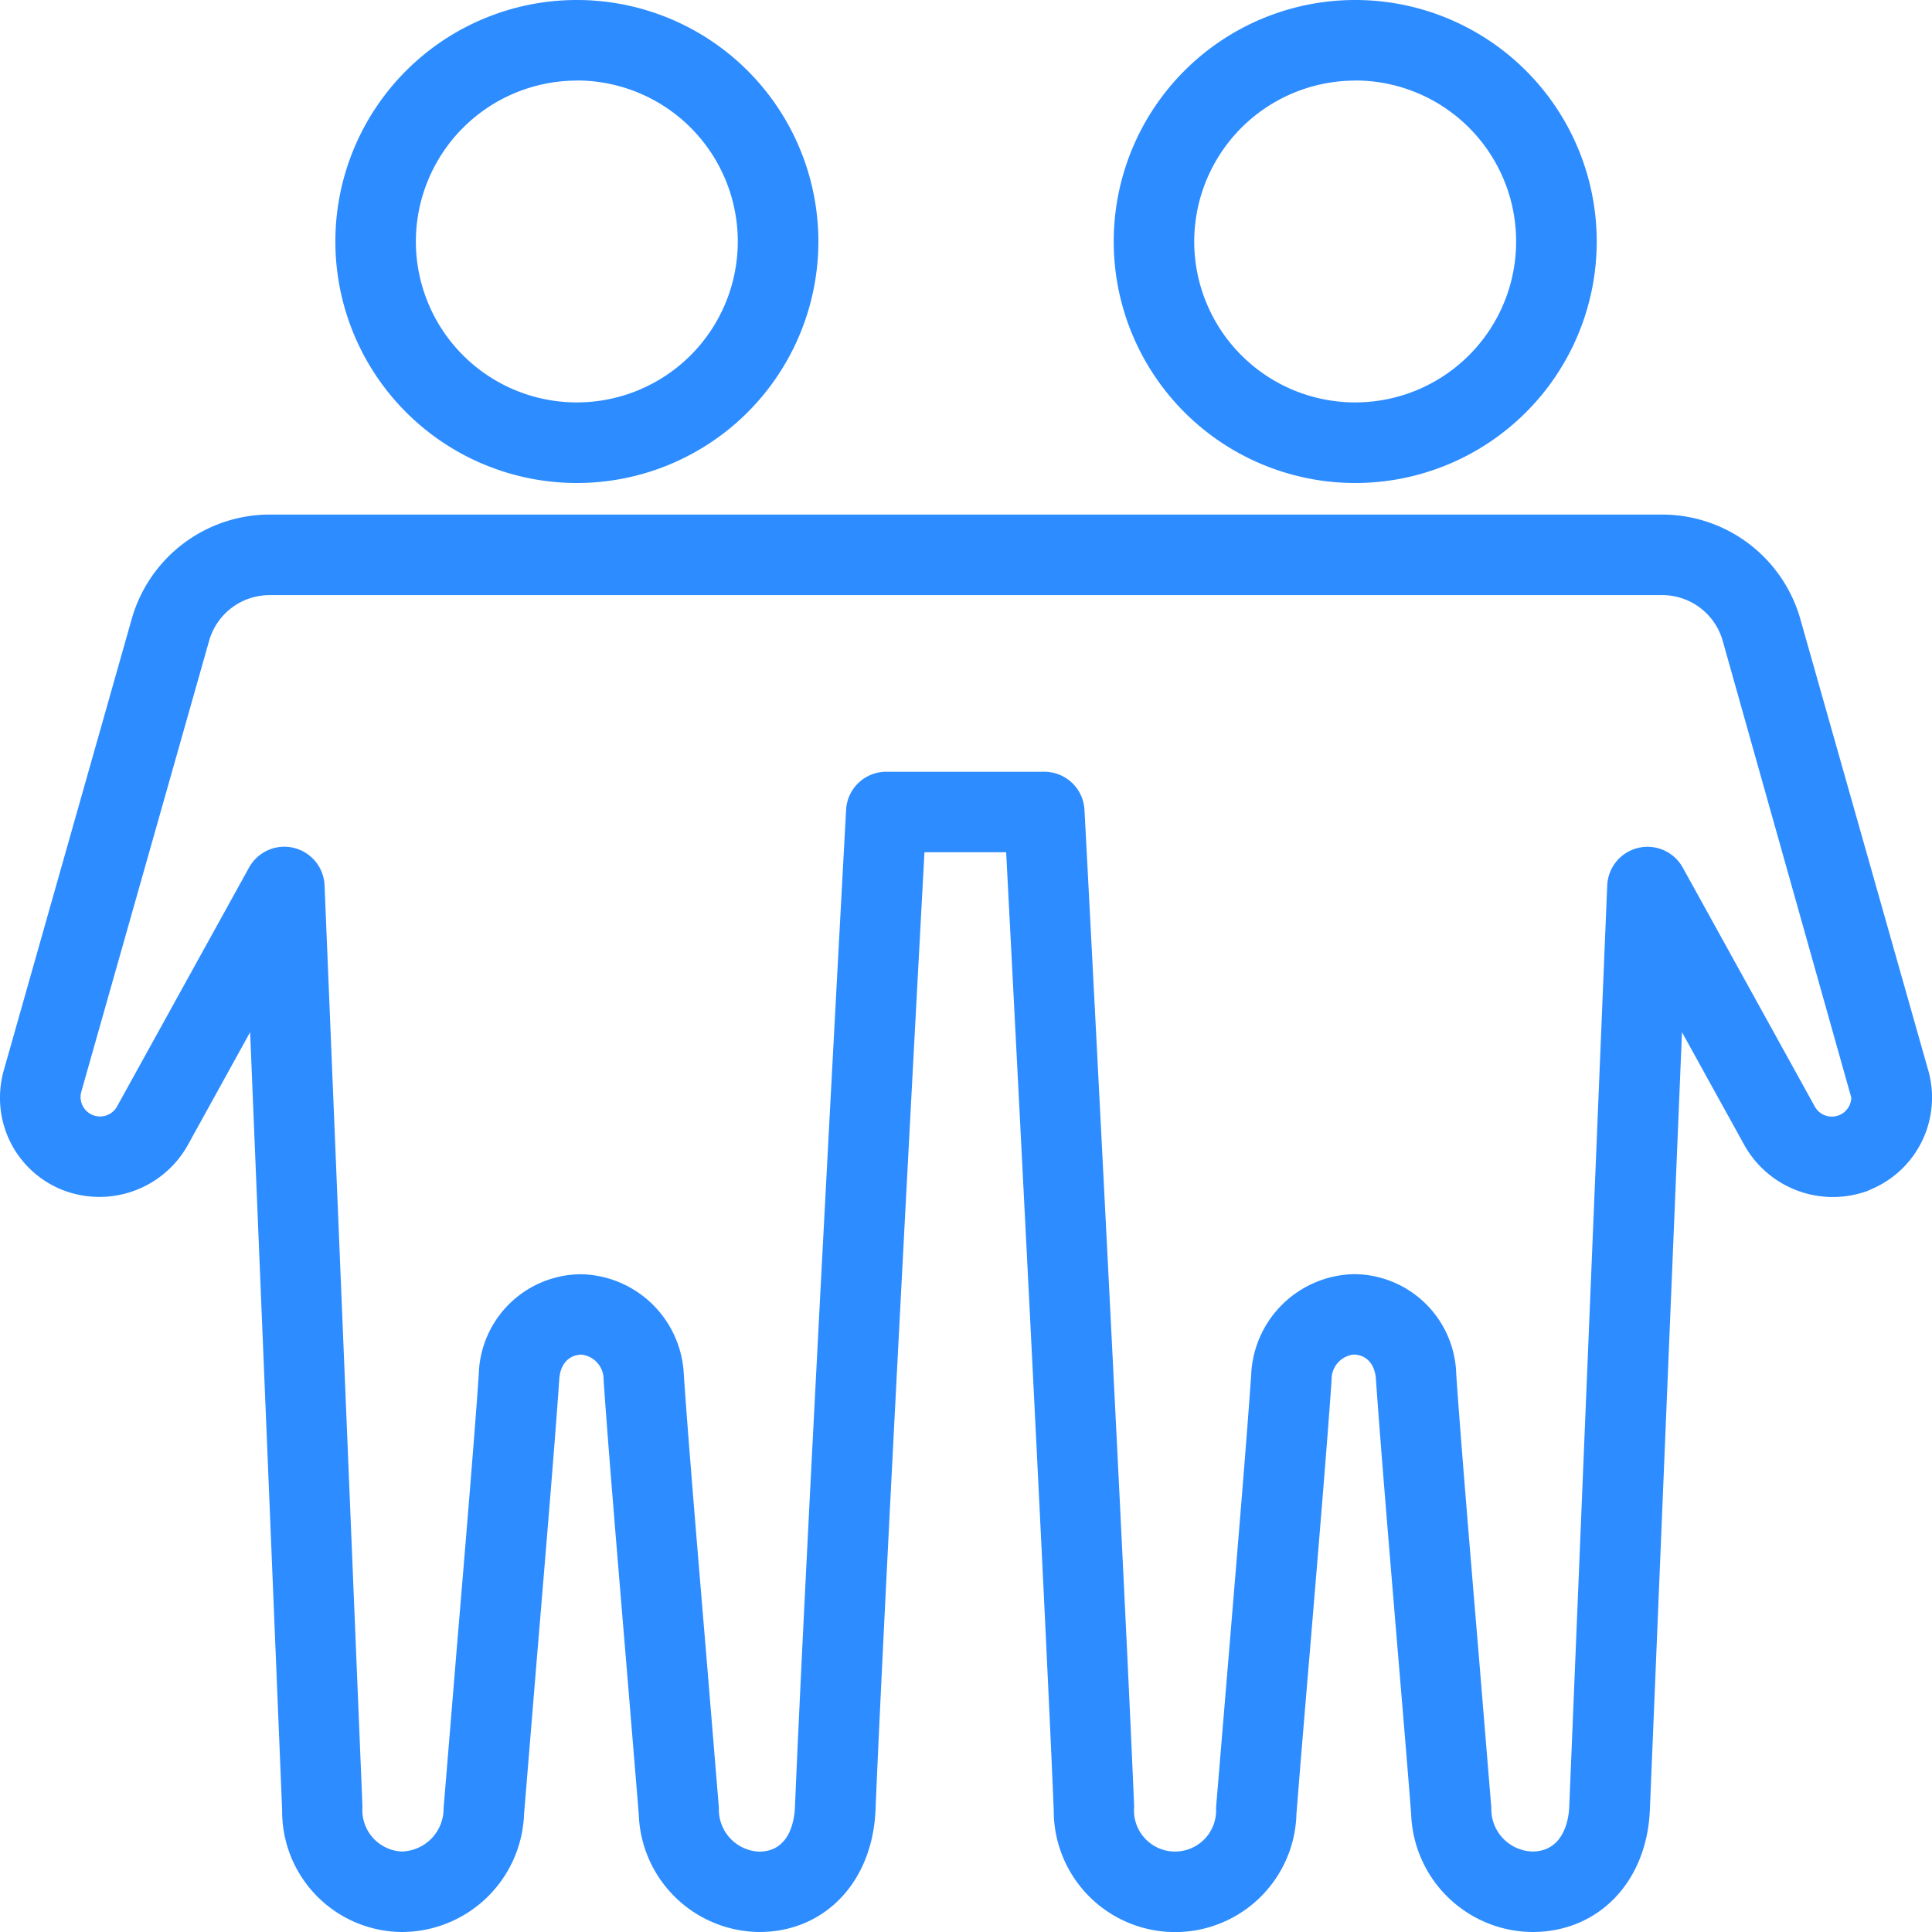
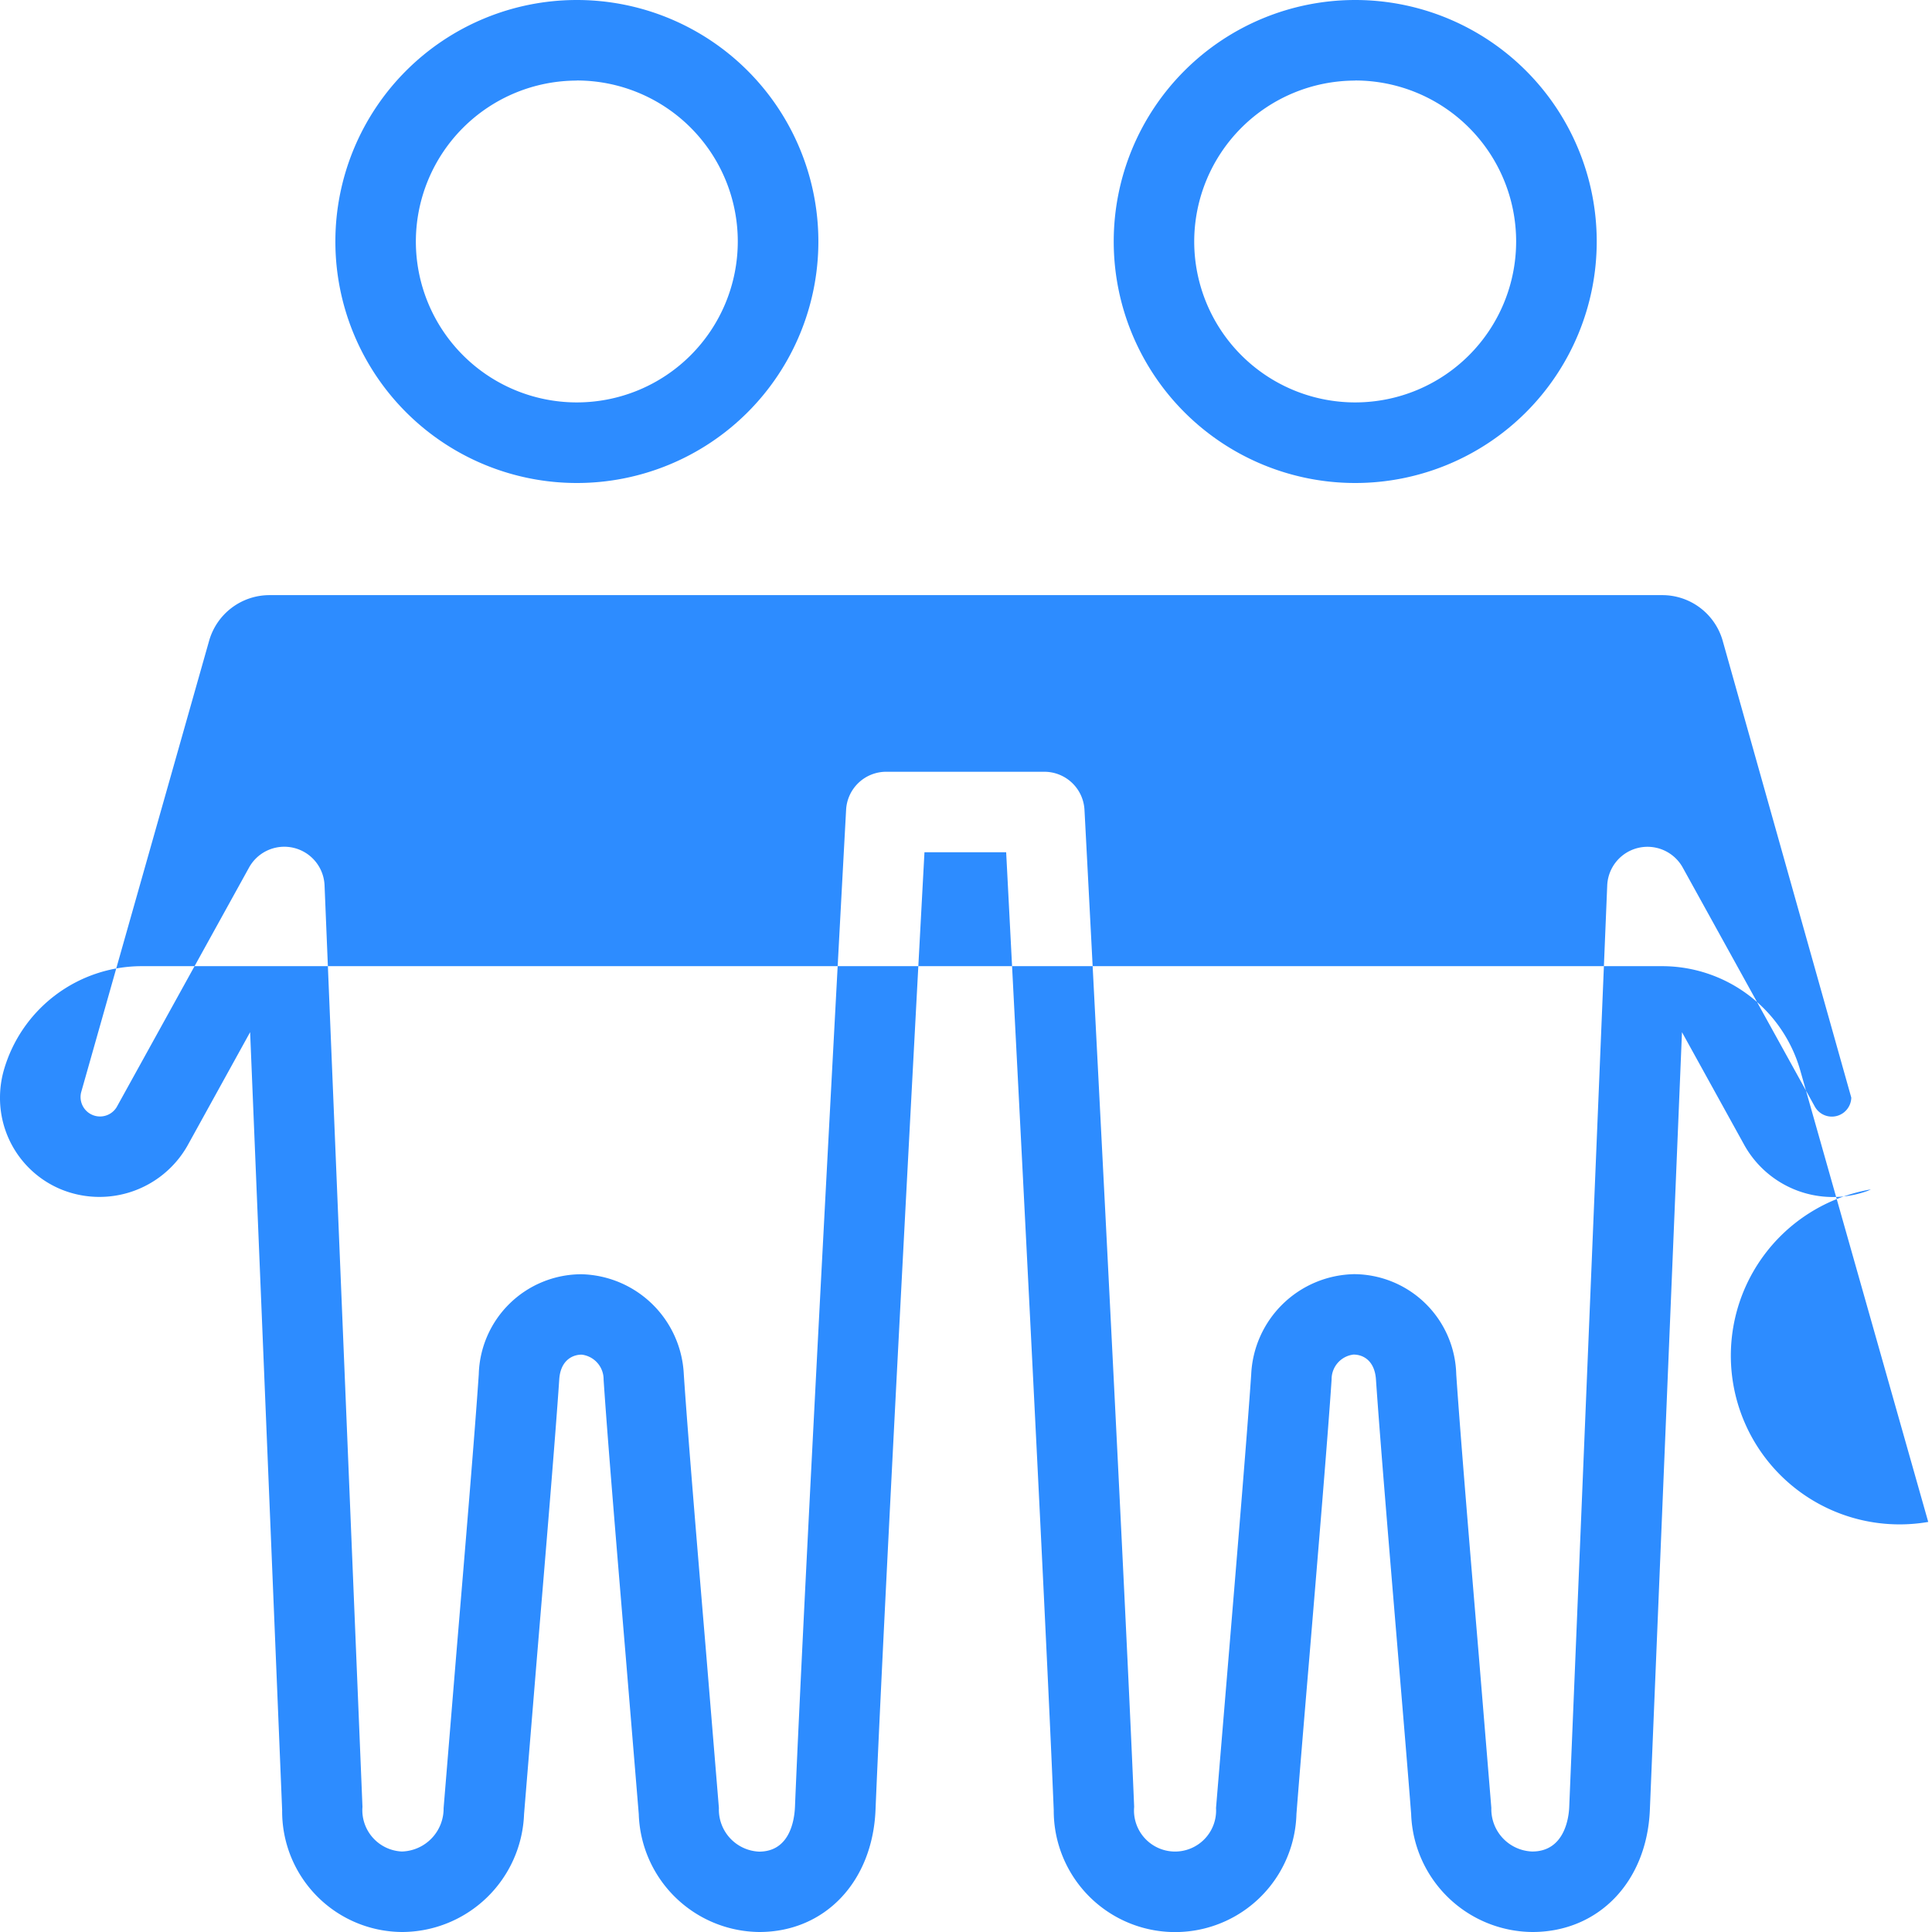
<svg xmlns="http://www.w3.org/2000/svg" width="80" height="80" viewBox="0 0 80 80">
  <g id="グループ_25828" data-name="グループ 25828" transform="translate(-48 -129)">
-     <rect id="長方形_4396" data-name="長方形 4396" width="80" height="80" transform="translate(48 129)" fill="none" />
-     <path id="zoom_scene_ico04" d="M56.117,0a10,10,0,1,0,10,10,10,10,0,0,0-10-10m0,3.333A6.665,6.665,0,1,1,49.45,10a6.671,6.671,0,0,1,6.667-6.663M23.887,0a10,10,0,1,0,10,10,10,10,0,0,0-10-10m0,3.333A6.665,6.665,0,1,1,17.22,10a6.671,6.671,0,0,1,6.667-6.663M56.047,52.76A4.253,4.253,0,0,1,60.3,56.91c.167,2.47.573,7.337.933,11.63l.52,6.32a1.756,1.756,0,0,0,1.693,1.807c1.347,0,1.517-1.417,1.533-1.853l1.573-38.157a1.669,1.669,0,0,1,3.123-.74l5.483,9.923a.806.806,0,0,0,1.5-.39L71.333,26.533a2.6,2.6,0,0,0-2.5-1.89H11.16a2.6,2.6,0,0,0-2.5,1.887l-5.3,18.7a.806.806,0,0,0,1.473.61l5.483-9.923a1.668,1.668,0,0,1,3.123.74l1.57,38.16a1.714,1.714,0,0,0,1.633,1.85,1.779,1.779,0,0,0,1.727-1.8l.533-6.467c.357-4.257.757-9.04.923-11.493a4.257,4.257,0,0,1,4.257-4.143,4.348,4.348,0,0,1,4.233,4.147c.163,2.447.563,7.23.92,11.487l.533,6.467a1.742,1.742,0,0,0,1.663,1.807c1.273,0,1.463-1.3,1.487-1.853.407-9.853,2.1-40.967,2.117-41.28A1.663,1.663,0,0,1,36.7,31.957h6.543a1.665,1.665,0,0,1,1.663,1.58c.02.313,1.647,31.423,2.057,41.28a1.7,1.7,0,1,0,3.39.047l.55-6.607c.35-4.22.743-8.93.907-11.353a4.35,4.35,0,0,1,4.233-4.143M63.453,80a5.061,5.061,0,0,1-5.02-4.883c-.117-1.517-.307-3.81-.517-6.3-.36-4.313-.77-9.2-.94-11.69-.05-.77-.513-1.037-.93-1.037a1.027,1.027,0,0,0-.907,1.033c-.163,2.437-.56,7.167-.913,11.407-.22,2.6-.42,5.007-.543,6.587a5.026,5.026,0,0,1-10.05-.163C43.28,66.4,42,41.777,41.663,35.29H38.28c-.35,6.48-1.673,31.11-2.027,39.663C36.127,77.927,34.15,80,31.44,80a5.041,5.041,0,0,1-4.99-4.883l-.533-6.447c-.357-4.277-.76-9.08-.923-11.54a1.03,1.03,0,0,0-.907-1.037c-.417,0-.883.27-.93,1.03-.167,2.467-.57,7.273-.927,11.55L21.7,75.12A5.069,5.069,0,0,1,16.653,80a4.994,4.994,0,0,1-4.97-5.043L10.357,42.74l-2.6,4.71a4.192,4.192,0,0,1-5.243,1.793A4.093,4.093,0,0,1,0,45.45a4.165,4.165,0,0,1,.157-1.13l5.3-18.7a5.947,5.947,0,0,1,5.7-4.313H68.837a5.952,5.952,0,0,1,5.707,4.313l5.3,18.7A4.121,4.121,0,0,1,77.47,49.25l-.123.057a4.2,4.2,0,0,1-5.1-1.86l-2.6-4.707L68.317,74.953C68.19,77.927,66.19,80,63.453,80" transform="translate(48 129)" fill="#2d8cff" fill-rule="evenodd" />
+     <path id="zoom_scene_ico04" d="M56.117,0a10,10,0,1,0,10,10,10,10,0,0,0-10-10m0,3.333A6.665,6.665,0,1,1,49.45,10a6.671,6.671,0,0,1,6.667-6.663M23.887,0a10,10,0,1,0,10,10,10,10,0,0,0-10-10m0,3.333A6.665,6.665,0,1,1,17.22,10a6.671,6.671,0,0,1,6.667-6.663M56.047,52.76A4.253,4.253,0,0,1,60.3,56.91c.167,2.47.573,7.337.933,11.63l.52,6.32a1.756,1.756,0,0,0,1.693,1.807c1.347,0,1.517-1.417,1.533-1.853l1.573-38.157a1.669,1.669,0,0,1,3.123-.74l5.483,9.923a.806.806,0,0,0,1.5-.39L71.333,26.533a2.6,2.6,0,0,0-2.5-1.89H11.16a2.6,2.6,0,0,0-2.5,1.887l-5.3,18.7a.806.806,0,0,0,1.473.61l5.483-9.923a1.668,1.668,0,0,1,3.123.74l1.57,38.16a1.714,1.714,0,0,0,1.633,1.85,1.779,1.779,0,0,0,1.727-1.8l.533-6.467c.357-4.257.757-9.04.923-11.493a4.257,4.257,0,0,1,4.257-4.143,4.348,4.348,0,0,1,4.233,4.147c.163,2.447.563,7.23.92,11.487l.533,6.467a1.742,1.742,0,0,0,1.663,1.807c1.273,0,1.463-1.3,1.487-1.853.407-9.853,2.1-40.967,2.117-41.28A1.663,1.663,0,0,1,36.7,31.957h6.543a1.665,1.665,0,0,1,1.663,1.58c.02.313,1.647,31.423,2.057,41.28a1.7,1.7,0,1,0,3.39.047l.55-6.607c.35-4.22.743-8.93.907-11.353a4.35,4.35,0,0,1,4.233-4.143M63.453,80a5.061,5.061,0,0,1-5.02-4.883c-.117-1.517-.307-3.81-.517-6.3-.36-4.313-.77-9.2-.94-11.69-.05-.77-.513-1.037-.93-1.037a1.027,1.027,0,0,0-.907,1.033c-.163,2.437-.56,7.167-.913,11.407-.22,2.6-.42,5.007-.543,6.587a5.026,5.026,0,0,1-10.05-.163C43.28,66.4,42,41.777,41.663,35.29H38.28c-.35,6.48-1.673,31.11-2.027,39.663C36.127,77.927,34.15,80,31.44,80a5.041,5.041,0,0,1-4.99-4.883l-.533-6.447c-.357-4.277-.76-9.08-.923-11.54a1.03,1.03,0,0,0-.907-1.037c-.417,0-.883.27-.93,1.03-.167,2.467-.57,7.273-.927,11.55L21.7,75.12A5.069,5.069,0,0,1,16.653,80a4.994,4.994,0,0,1-4.97-5.043L10.357,42.74l-2.6,4.71a4.192,4.192,0,0,1-5.243,1.793A4.093,4.093,0,0,1,0,45.45a4.165,4.165,0,0,1,.157-1.13a5.947,5.947,0,0,1,5.7-4.313H68.837a5.952,5.952,0,0,1,5.707,4.313l5.3,18.7A4.121,4.121,0,0,1,77.47,49.25l-.123.057a4.2,4.2,0,0,1-5.1-1.86l-2.6-4.707L68.317,74.953C68.19,77.927,66.19,80,63.453,80" transform="translate(48 129)" fill="#2d8cff" fill-rule="evenodd" />
  </g>
</svg>